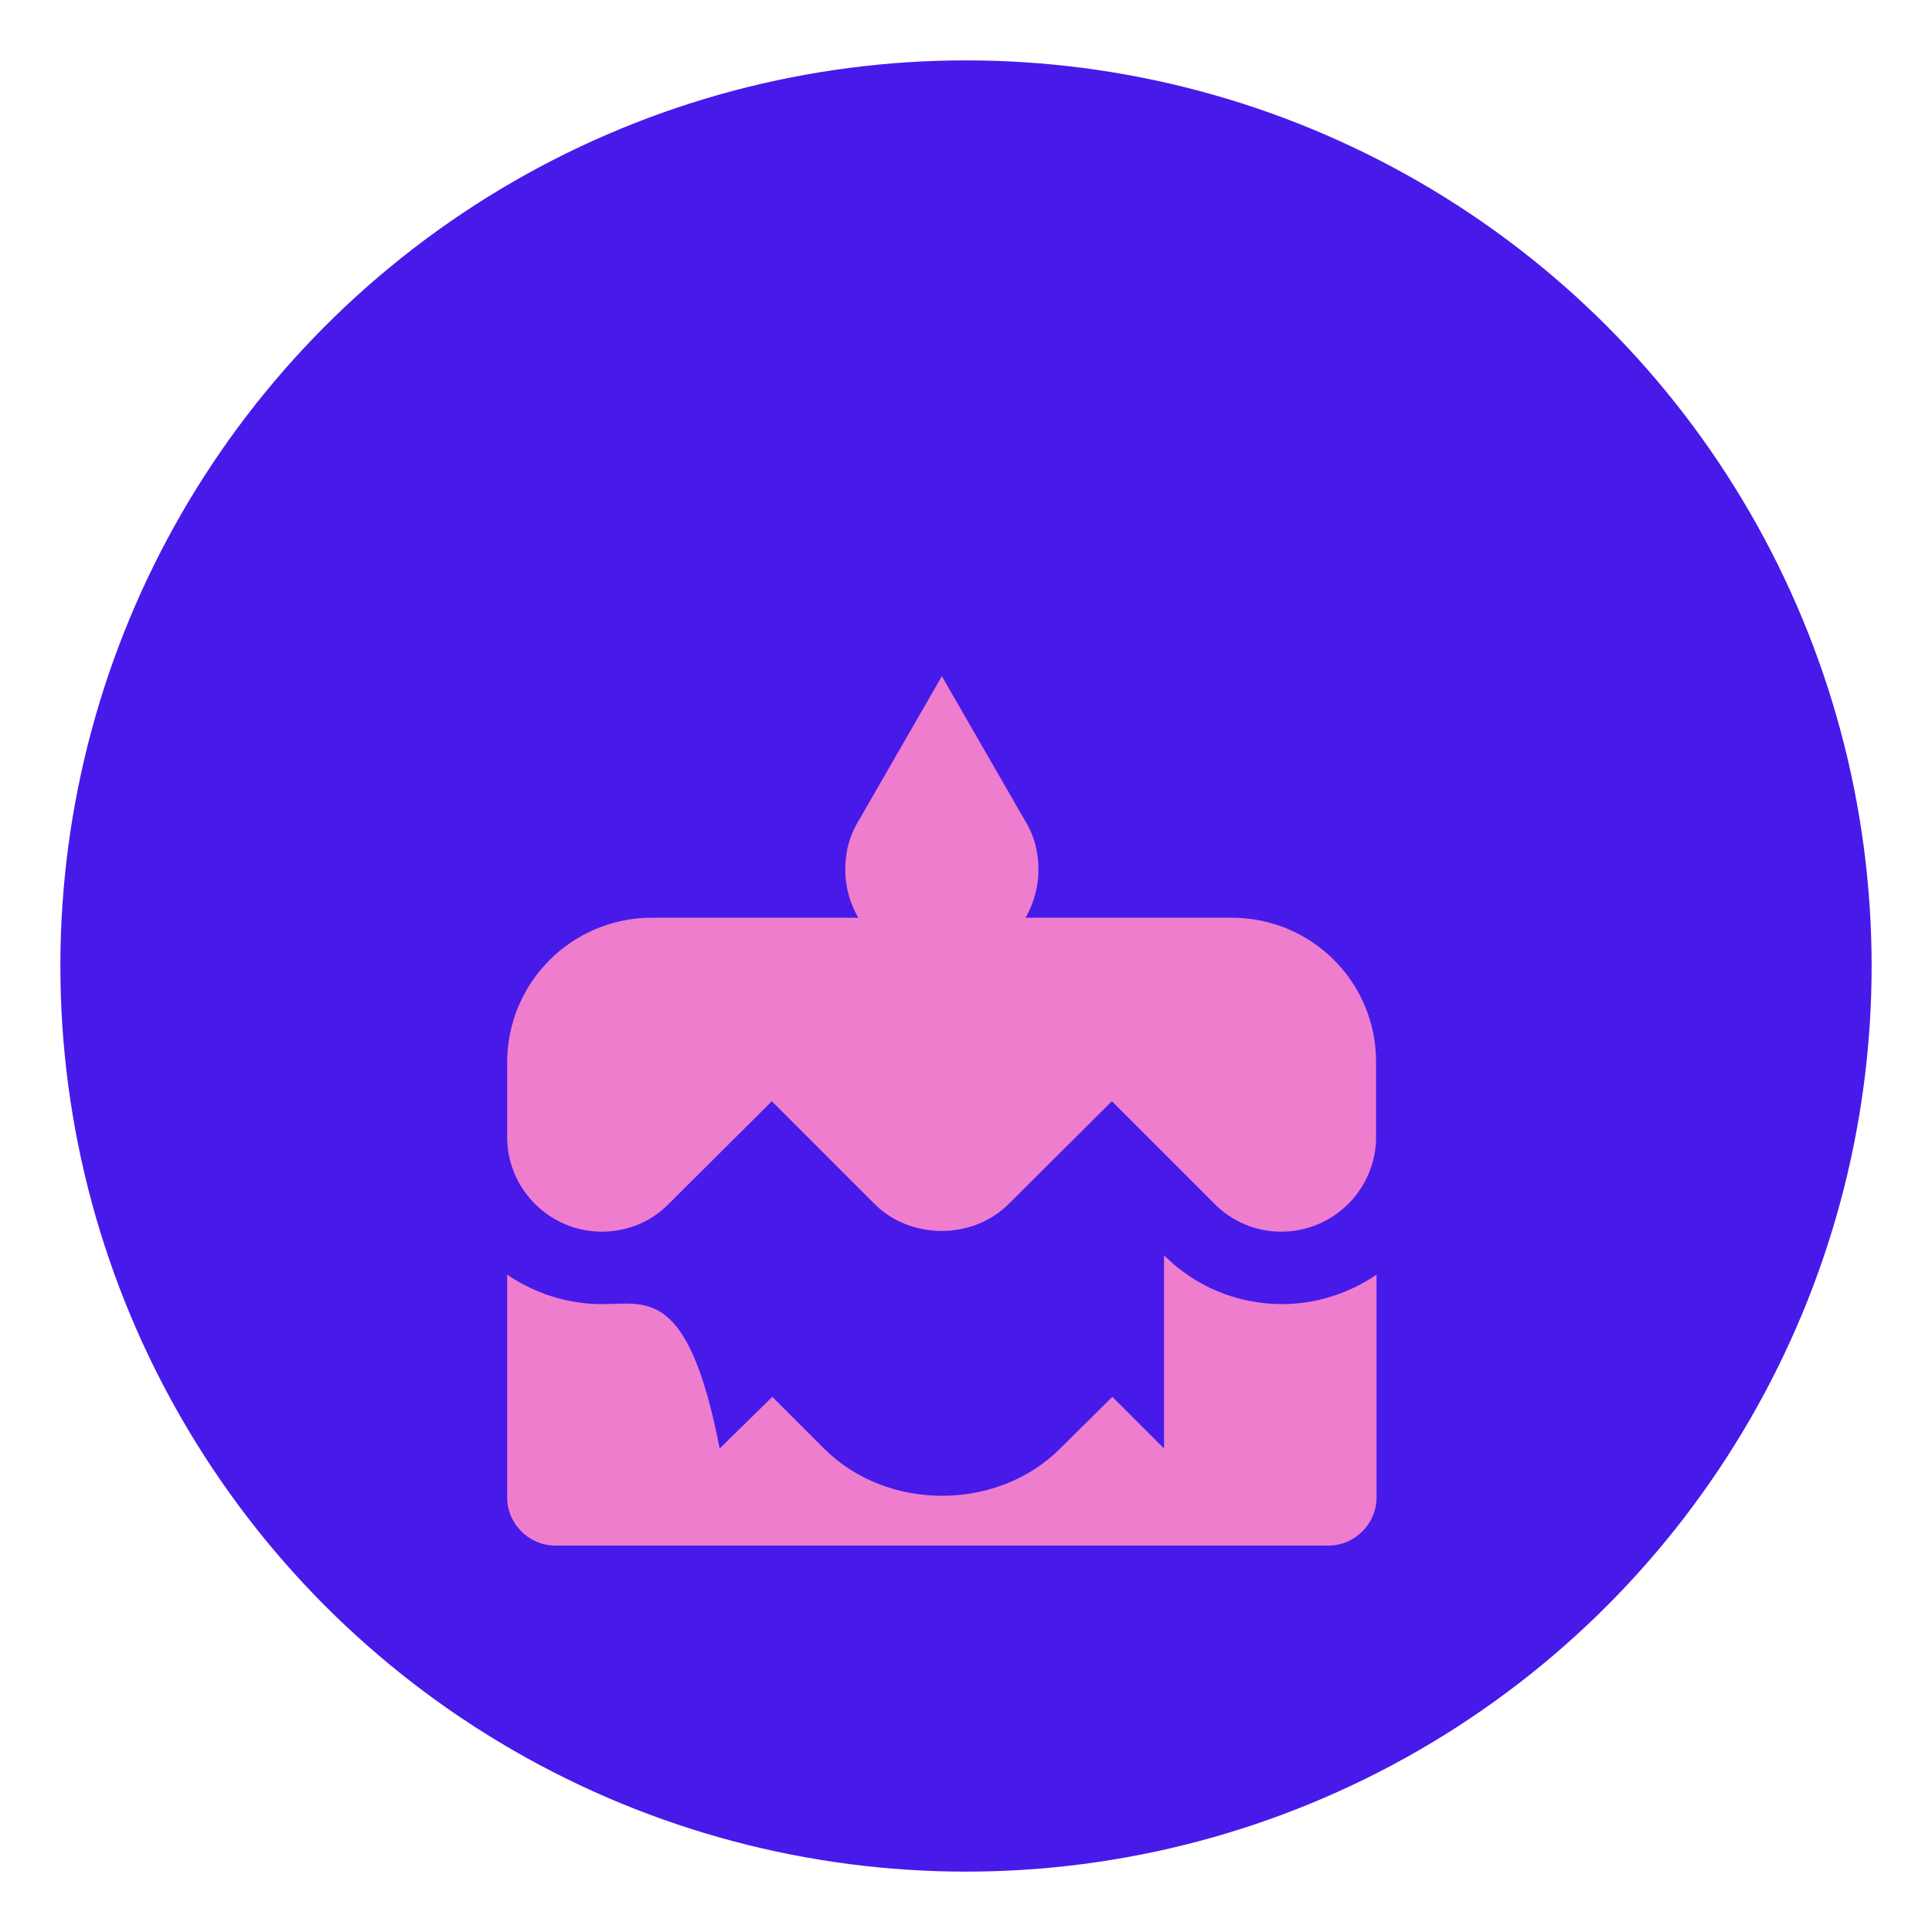
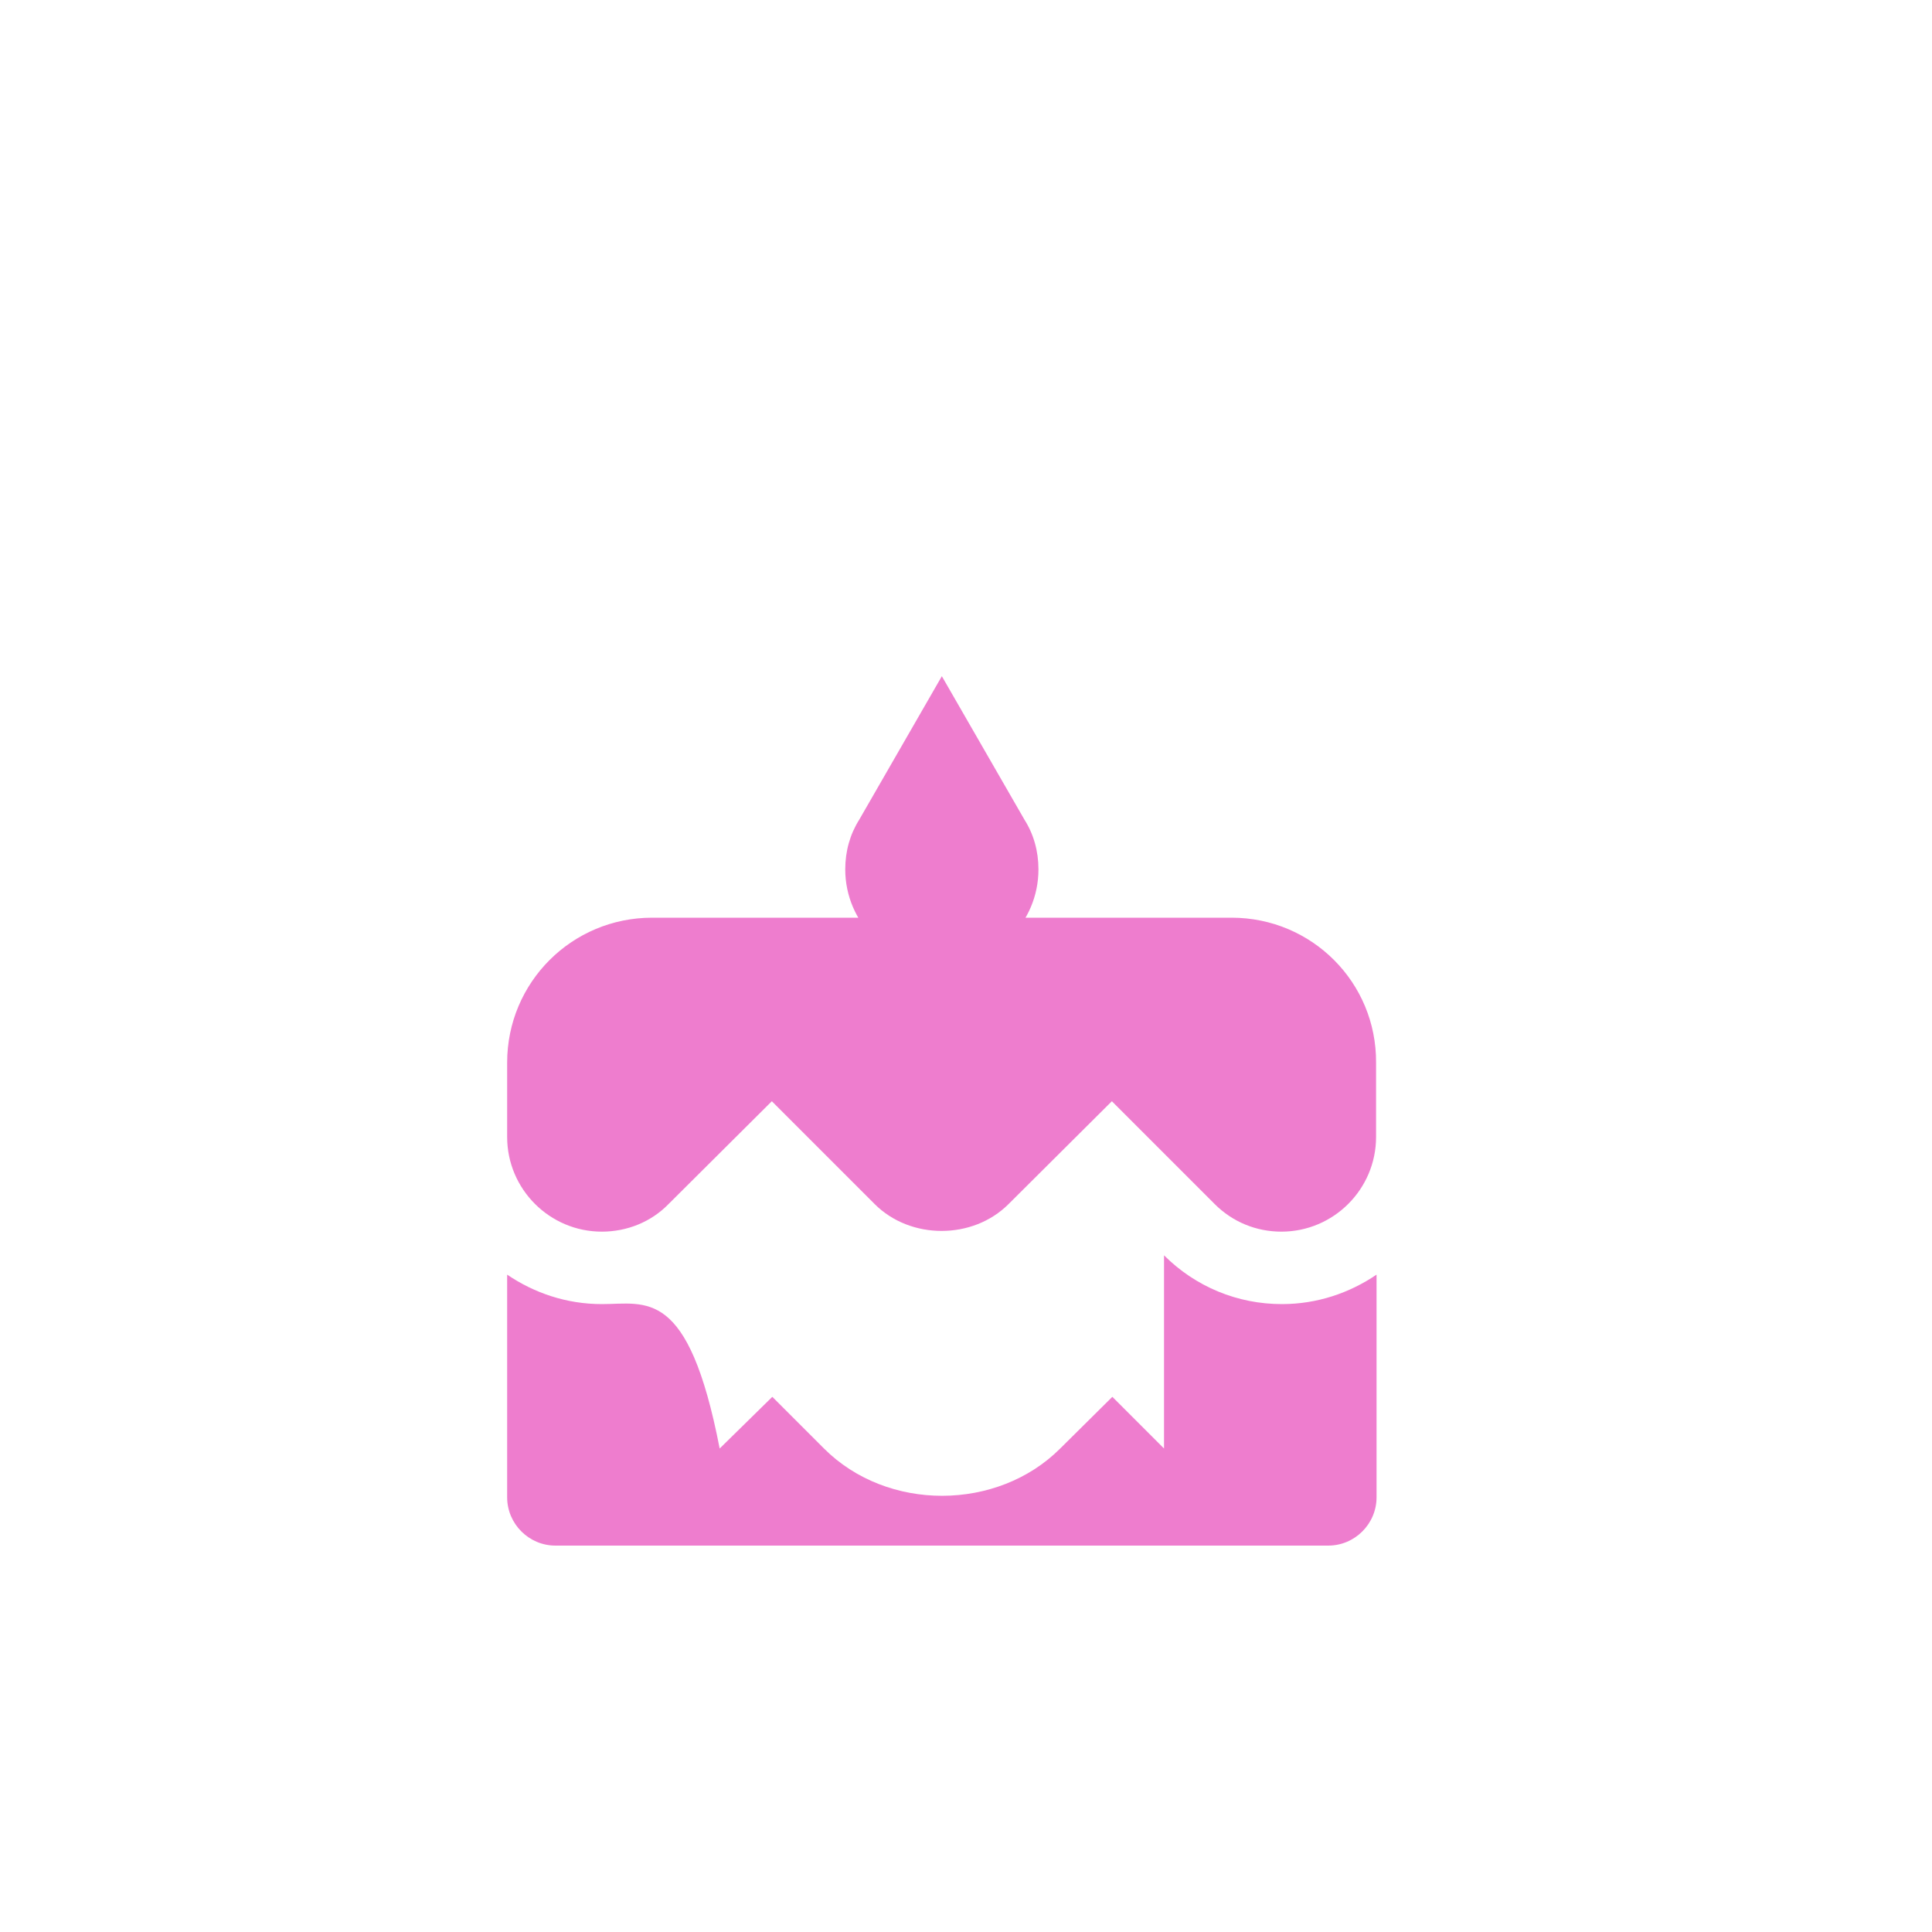
<svg xmlns="http://www.w3.org/2000/svg" viewBox="0 0 32 32">
-   <circle cx="16" cy="16" r="15" fill="#471AEA" />
  <g fill="#EE7DCE" transform="translate(6, 8) scale(0.8)">
    <path d="M12 10c1.11 0 2-.9 2-2 0-.38-.1-.73-.29-1.03L12 4l-1.71 2.97c-.19.3-.29.65-.29 1.03 0 1.1.9 2 2 2zm4.6 9.99l-1.07-1.07-1.08 1.07c-1.3 1.3-3.58 1.31-4.89 0l-1.07-1.07-1.09 1.07C6.75 16.64 5.88 17 4.96 17c-.73 0-1.4-.23-1.96-.61V21c0 .55.45 1 1 1h16c.55 0 1-.45 1-1v-4.61c-.56.38-1.23.61-1.96.61-.92 0-1.79-.36-2.44-1.01zM18 9h-5V7h-2v2H6c-1.66 0-3 1.34-3 3v1.54c0 1.08.88 1.96 1.96 1.96.52 0 1.02-.2 1.38-.57l2.14-2.13 2.13 2.13c.74.74 2.03.74 2.77 0l2.14-2.13 2.13 2.13c.37.37.86.57 1.38.57 1.08 0 1.96-.88 1.96-1.96V12C21 10.34 19.66 9 18 9z" />
  </g>
</svg>